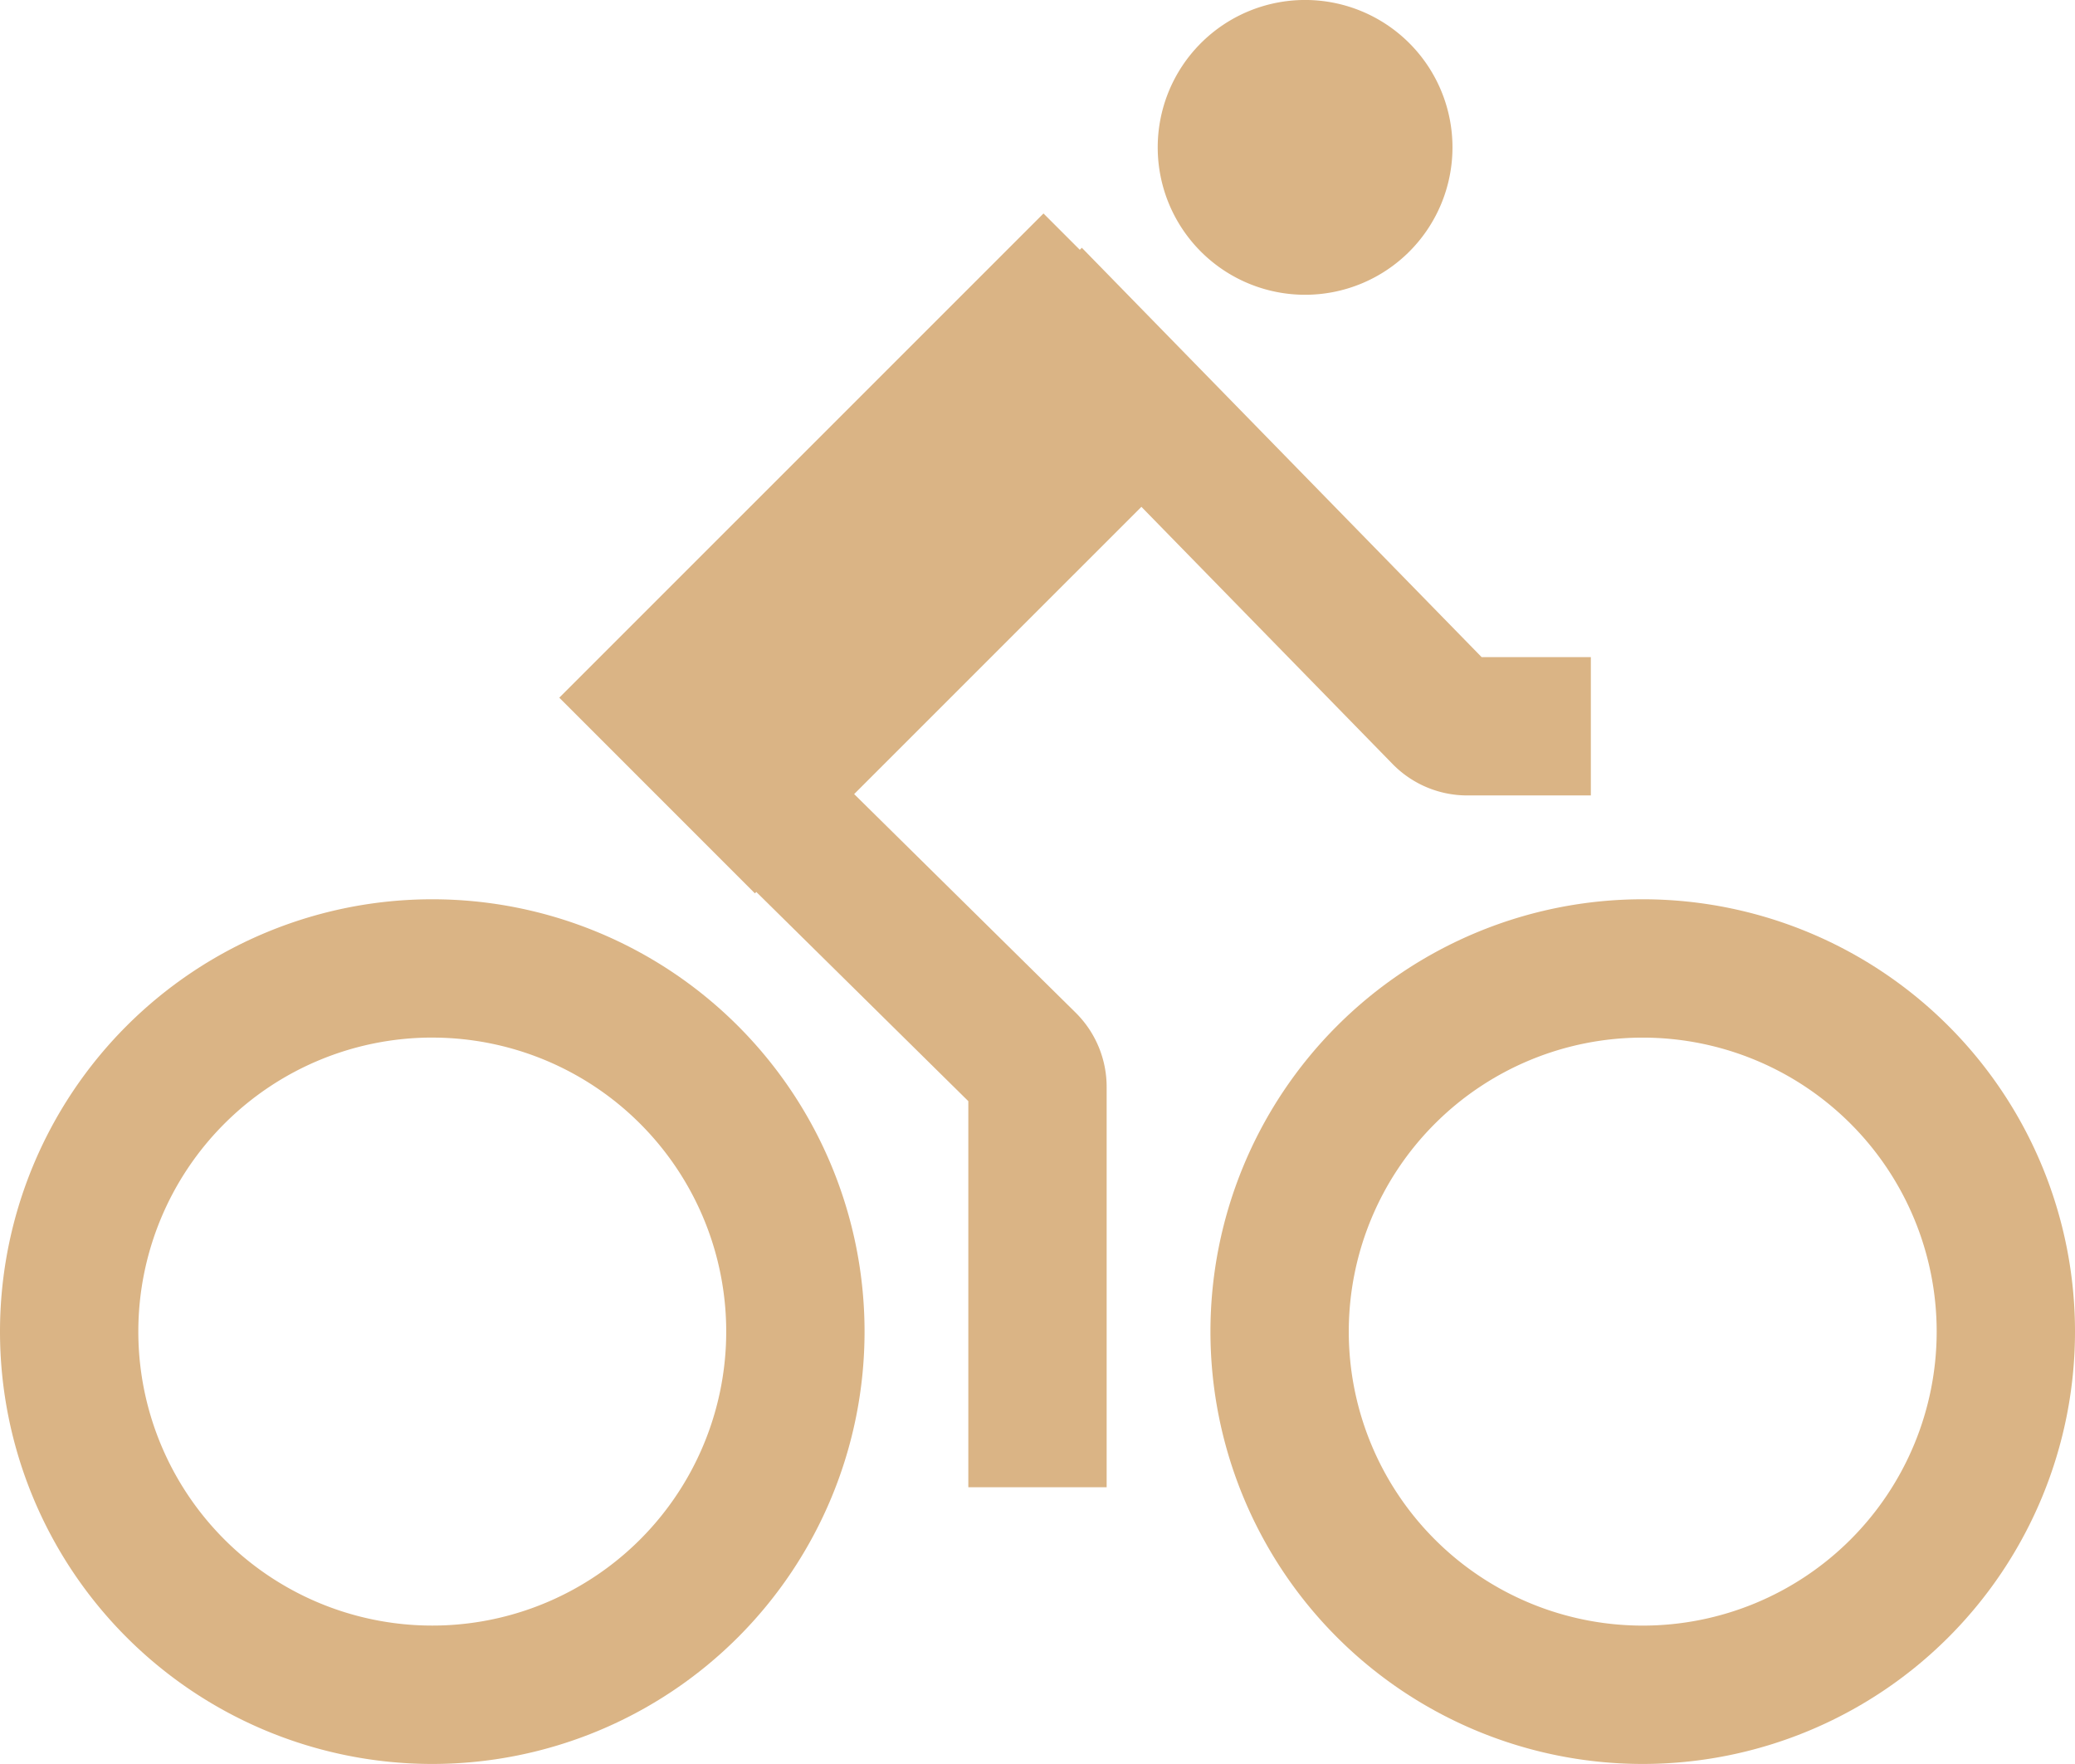
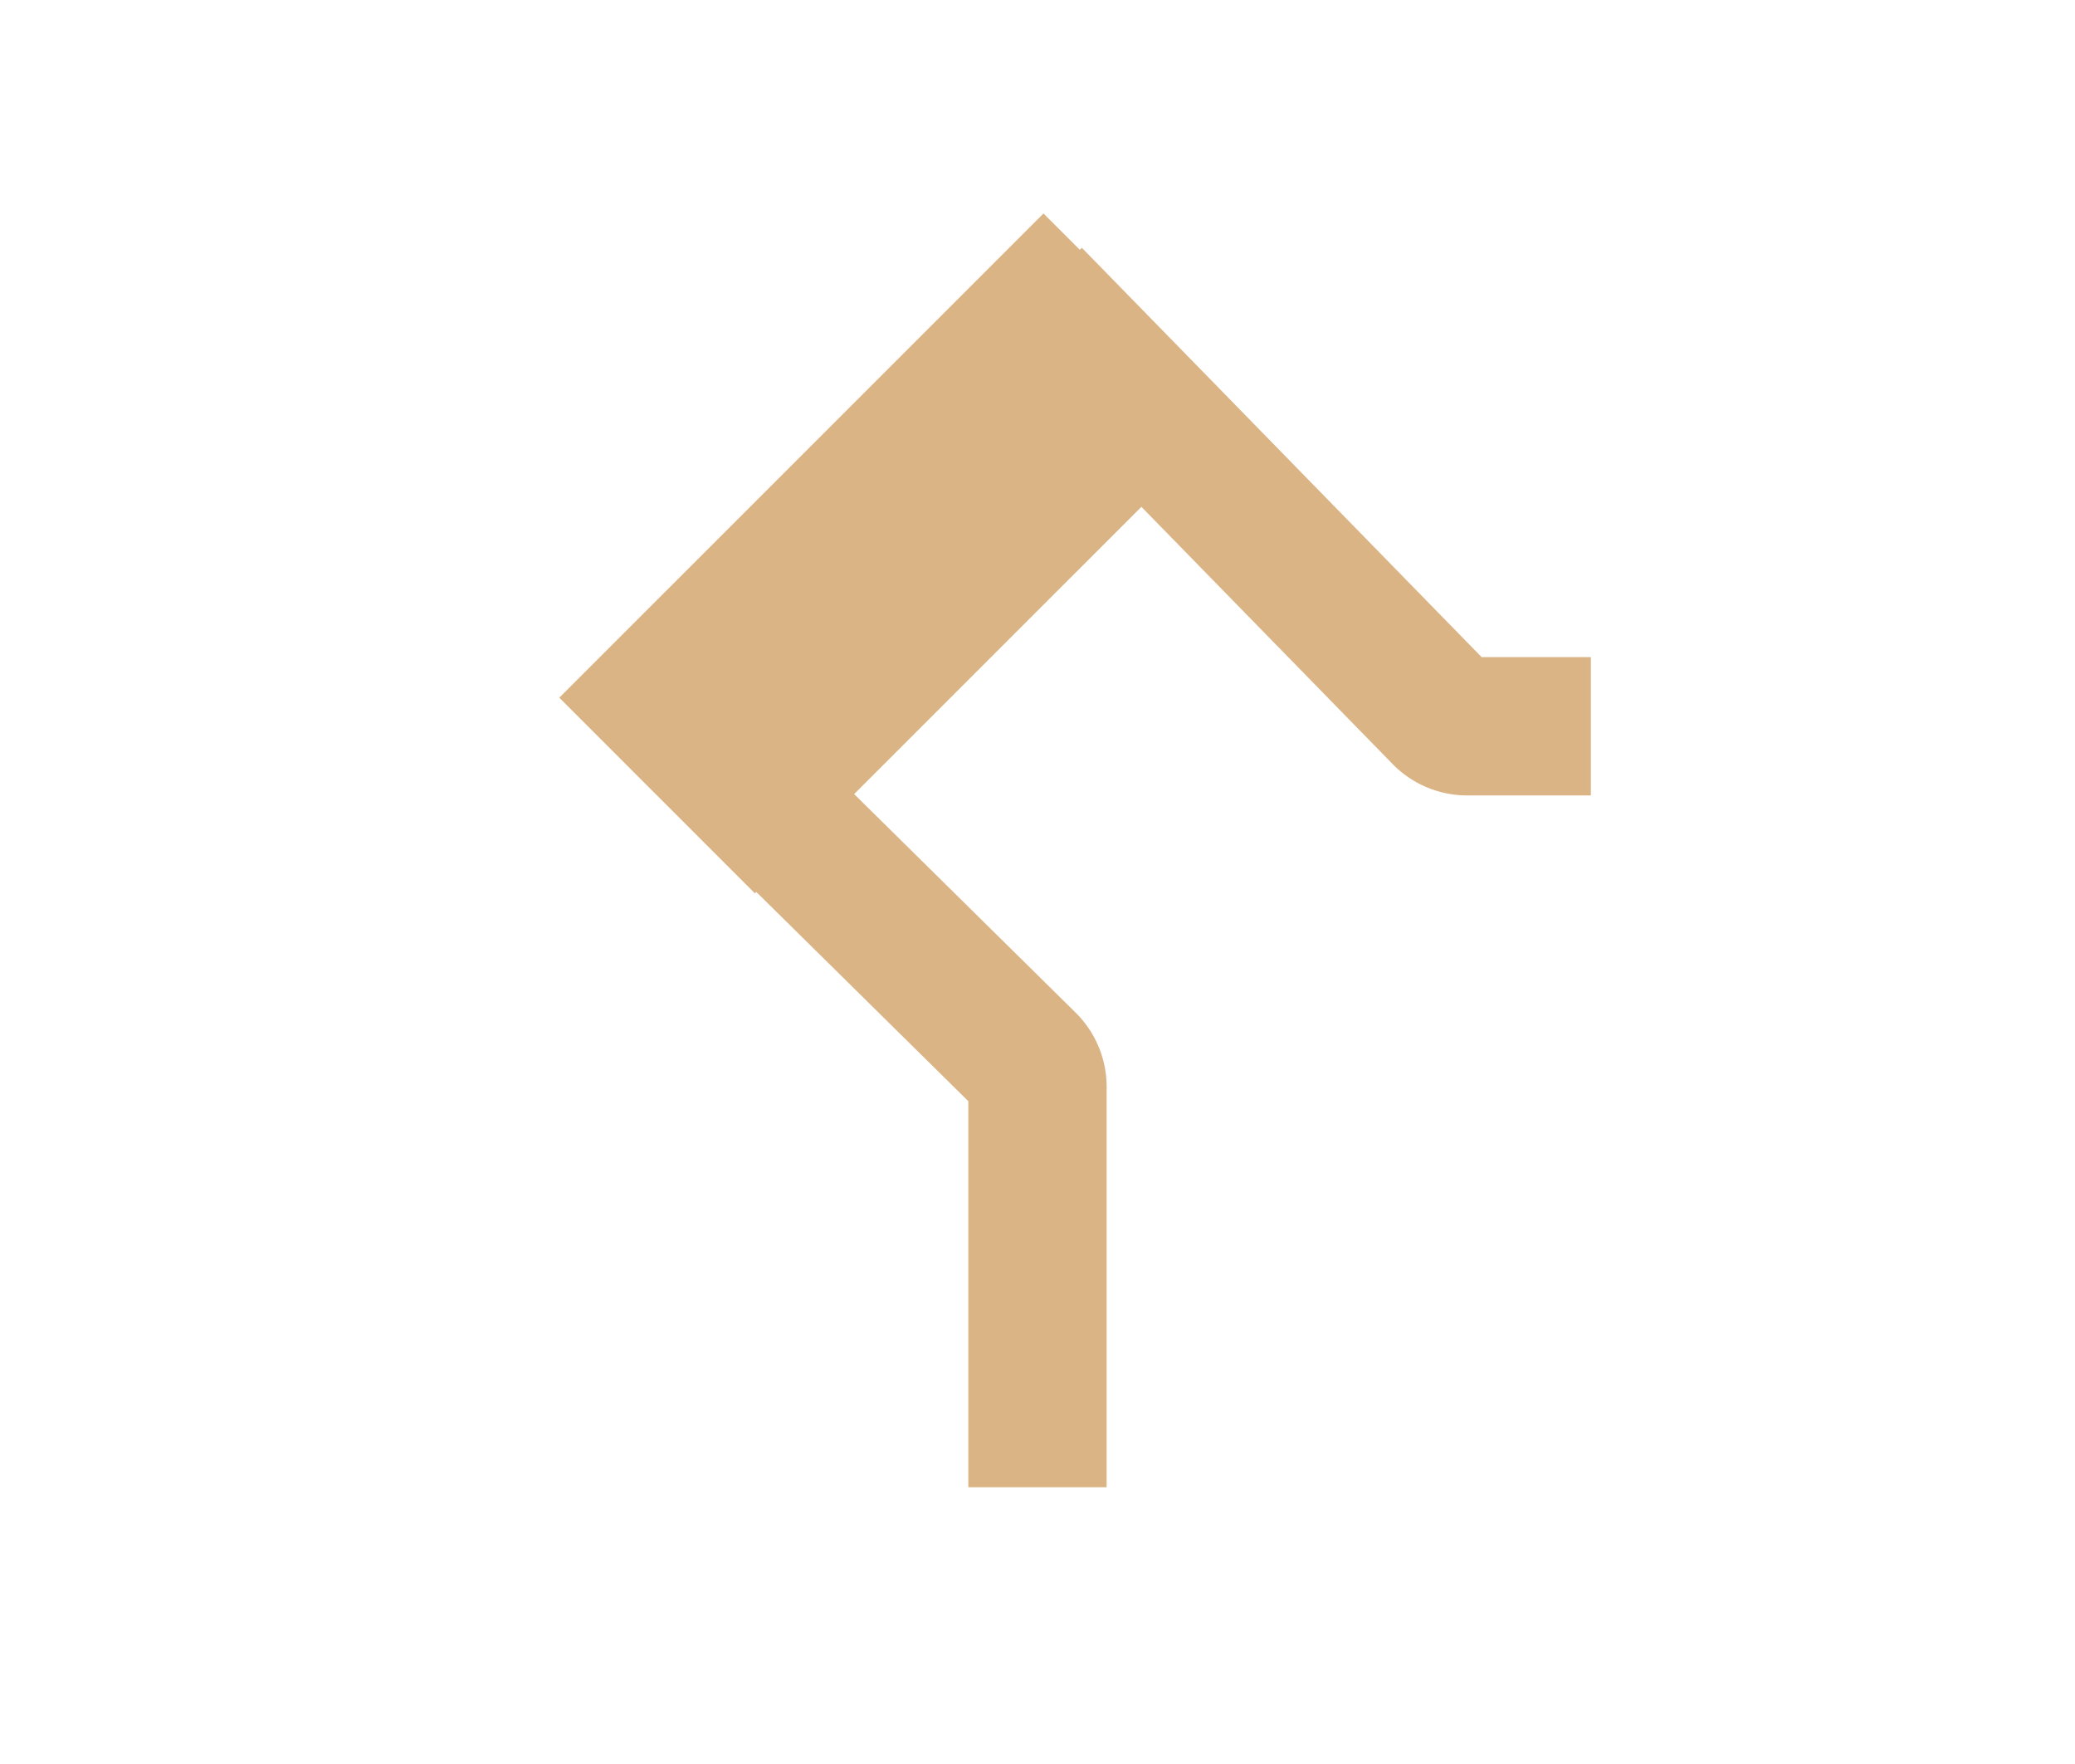
<svg xmlns="http://www.w3.org/2000/svg" width="80" height="67.998" viewBox="0 0 80 67.998">
  <g id="bike" transform="translate(-1.125 -4.219)">
-     <path id="Pfad_69" data-name="Pfad 69" d="M17.791,52.176A16.666,16.666,0,1,0,1.125,35.51,16.666,16.666,0,0,0,17.791,52.176Zm0-28A11.333,11.333,0,1,1,6.458,35.508,11.333,11.333,0,0,1,17.791,24.175Z" transform="translate(0 20.041)" fill="#dab485" />
-     <path id="Pfad_70" data-name="Pfad 70" d="M20.813,35.51A16.666,16.666,0,1,0,37.479,18.844,16.666,16.666,0,0,0,20.813,35.51ZM37.479,24.177A11.333,11.333,0,1,1,26.146,35.51,11.333,11.333,0,0,1,37.479,24.177Z" transform="translate(26.98 20.041)" fill="#dab485" />
-     <path id="Pfad_71" data-name="Pfad 71" d="M31.319,9.9a5.682,5.682,0,1,1-5.682-5.682A5.682,5.682,0,0,1,31.319,9.9Z" transform="translate(25.805 0)" fill="#dab485" />
    <path id="Pfad_72" data-name="Pfad 72" d="M17.817,33.845l8.175,8.066V56.794h5.333V41.351a4.025,4.025,0,0,0-1.19-2.847L21.59,30.073,32.665,19l9.695,9.925a4.022,4.022,0,0,0,2.861,1.2h4.772V24.794h-4.21L30.368,9.013l-.078.078-1.4-1.4L10.222,26.357,17.764,33.9Z" transform="translate(12.466 4.757)" fill="#dab485" />
  </g>
</svg>